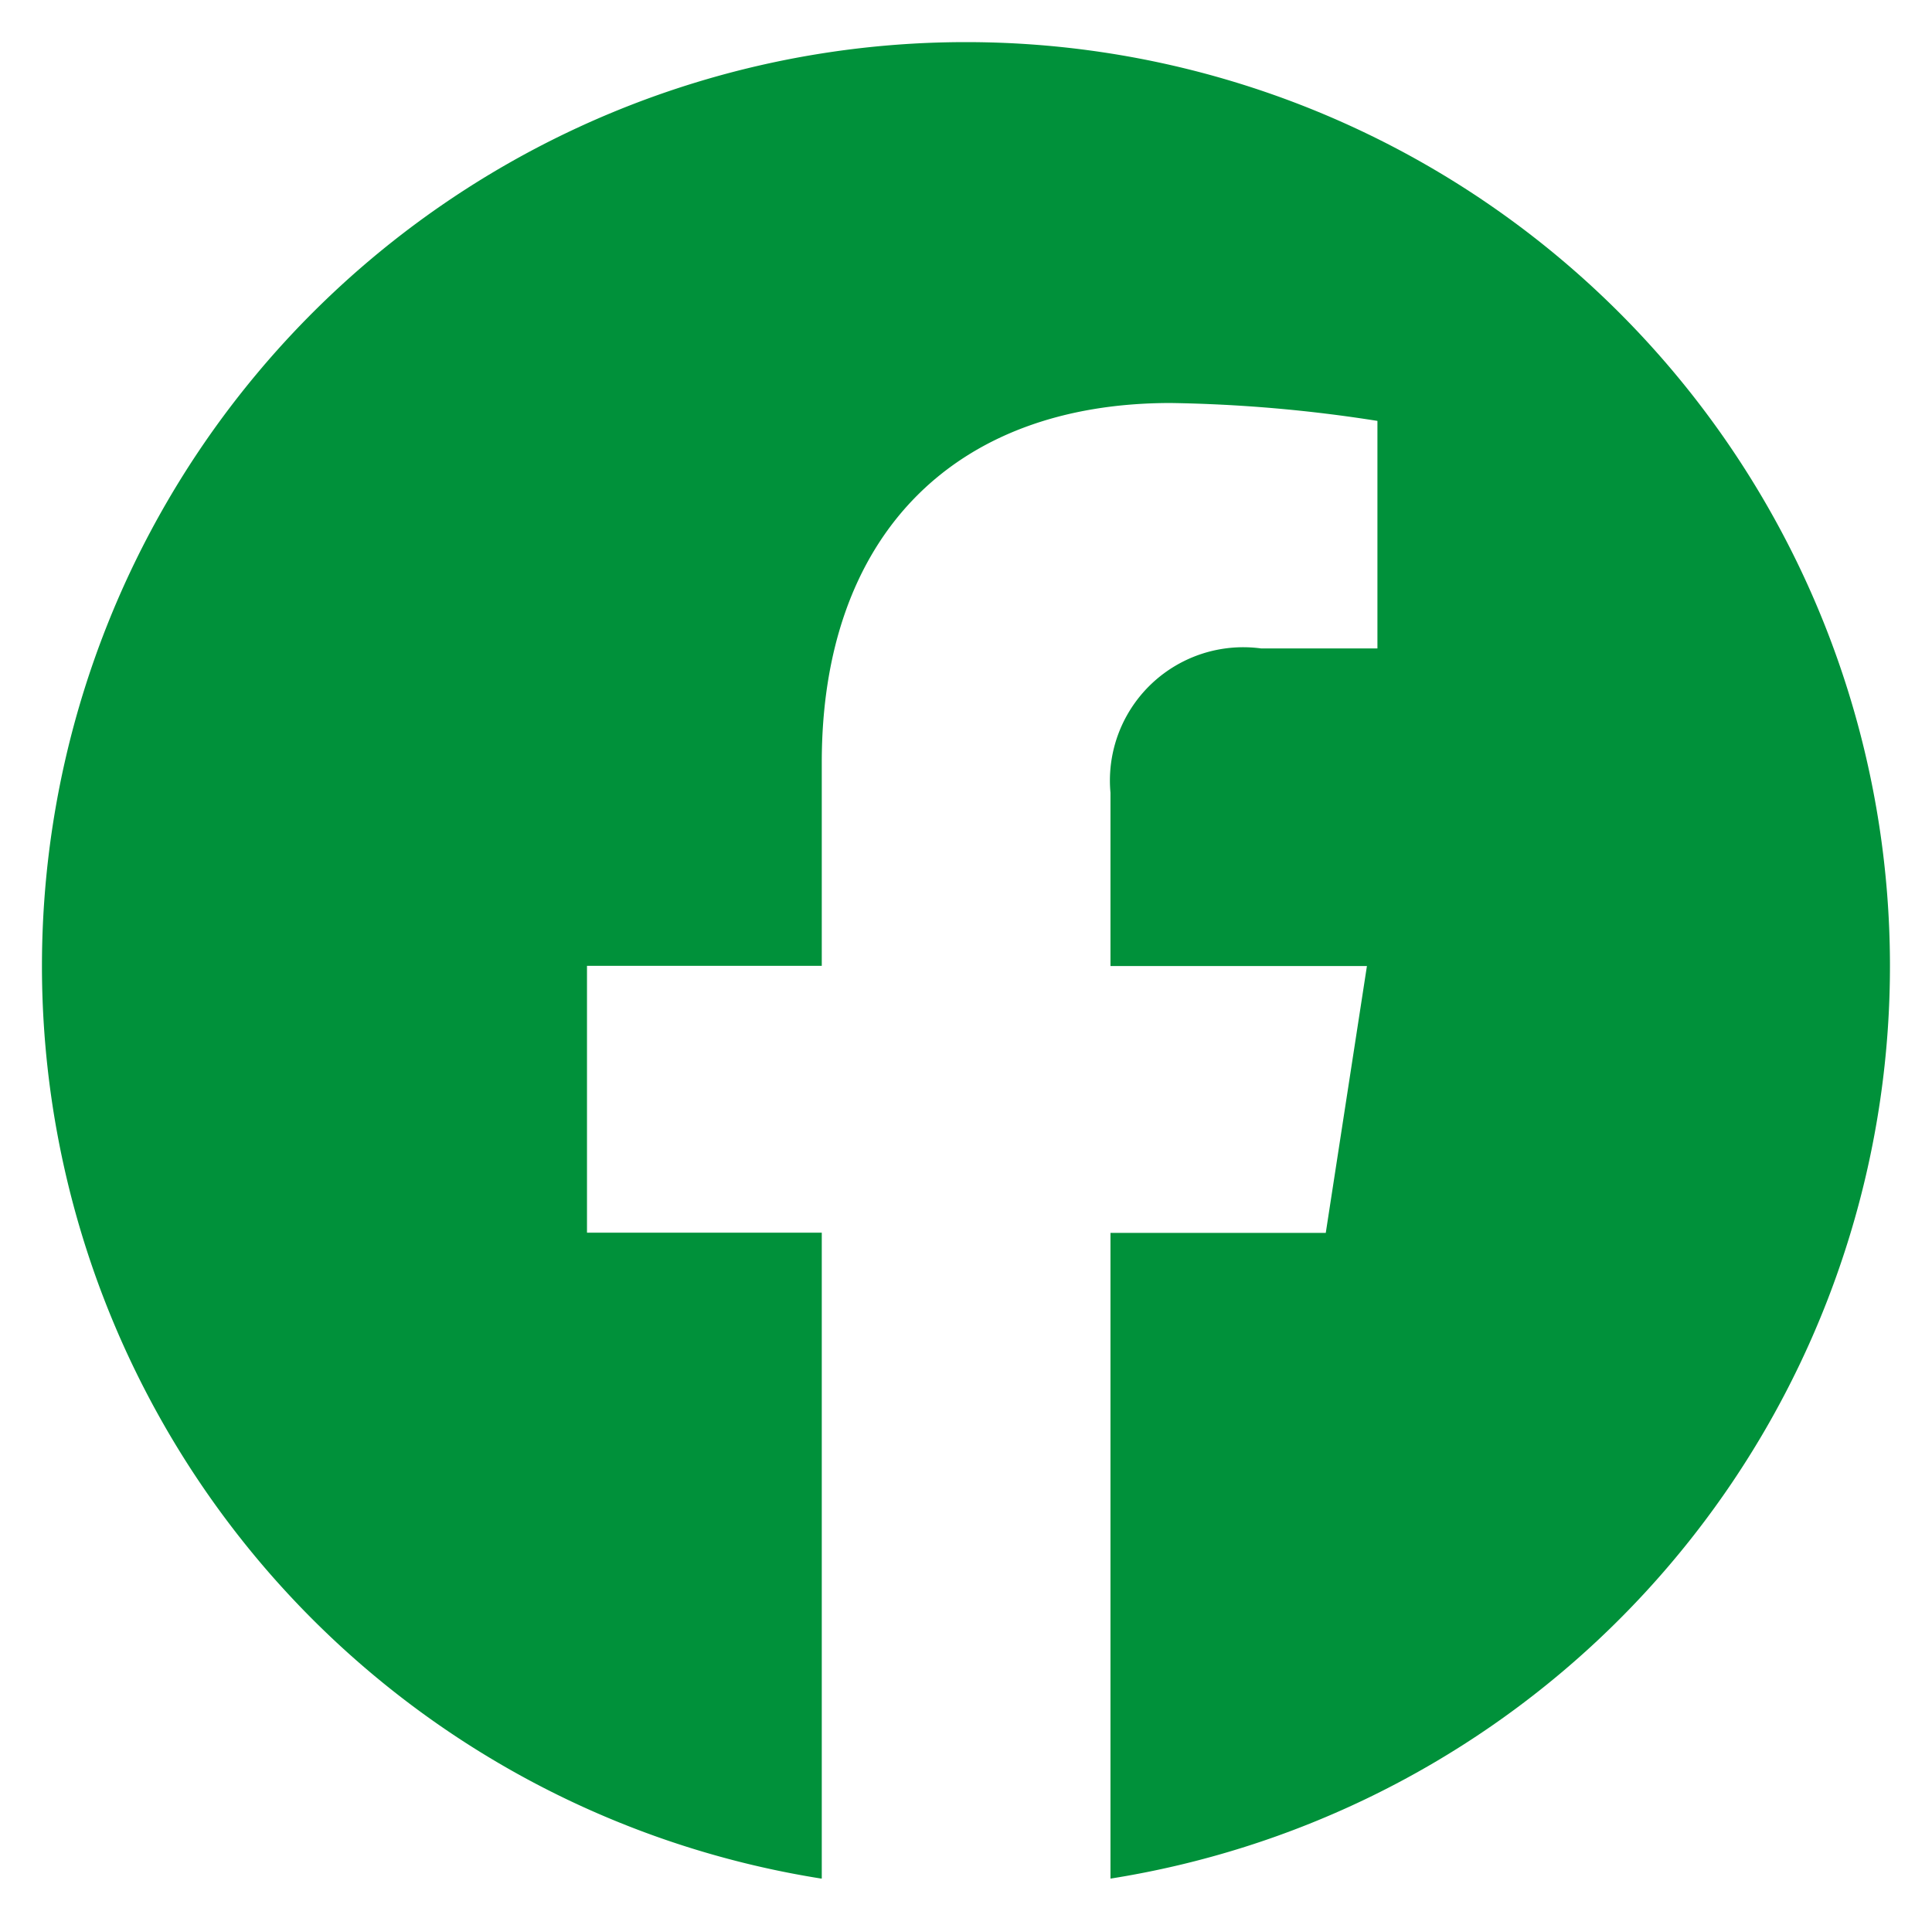
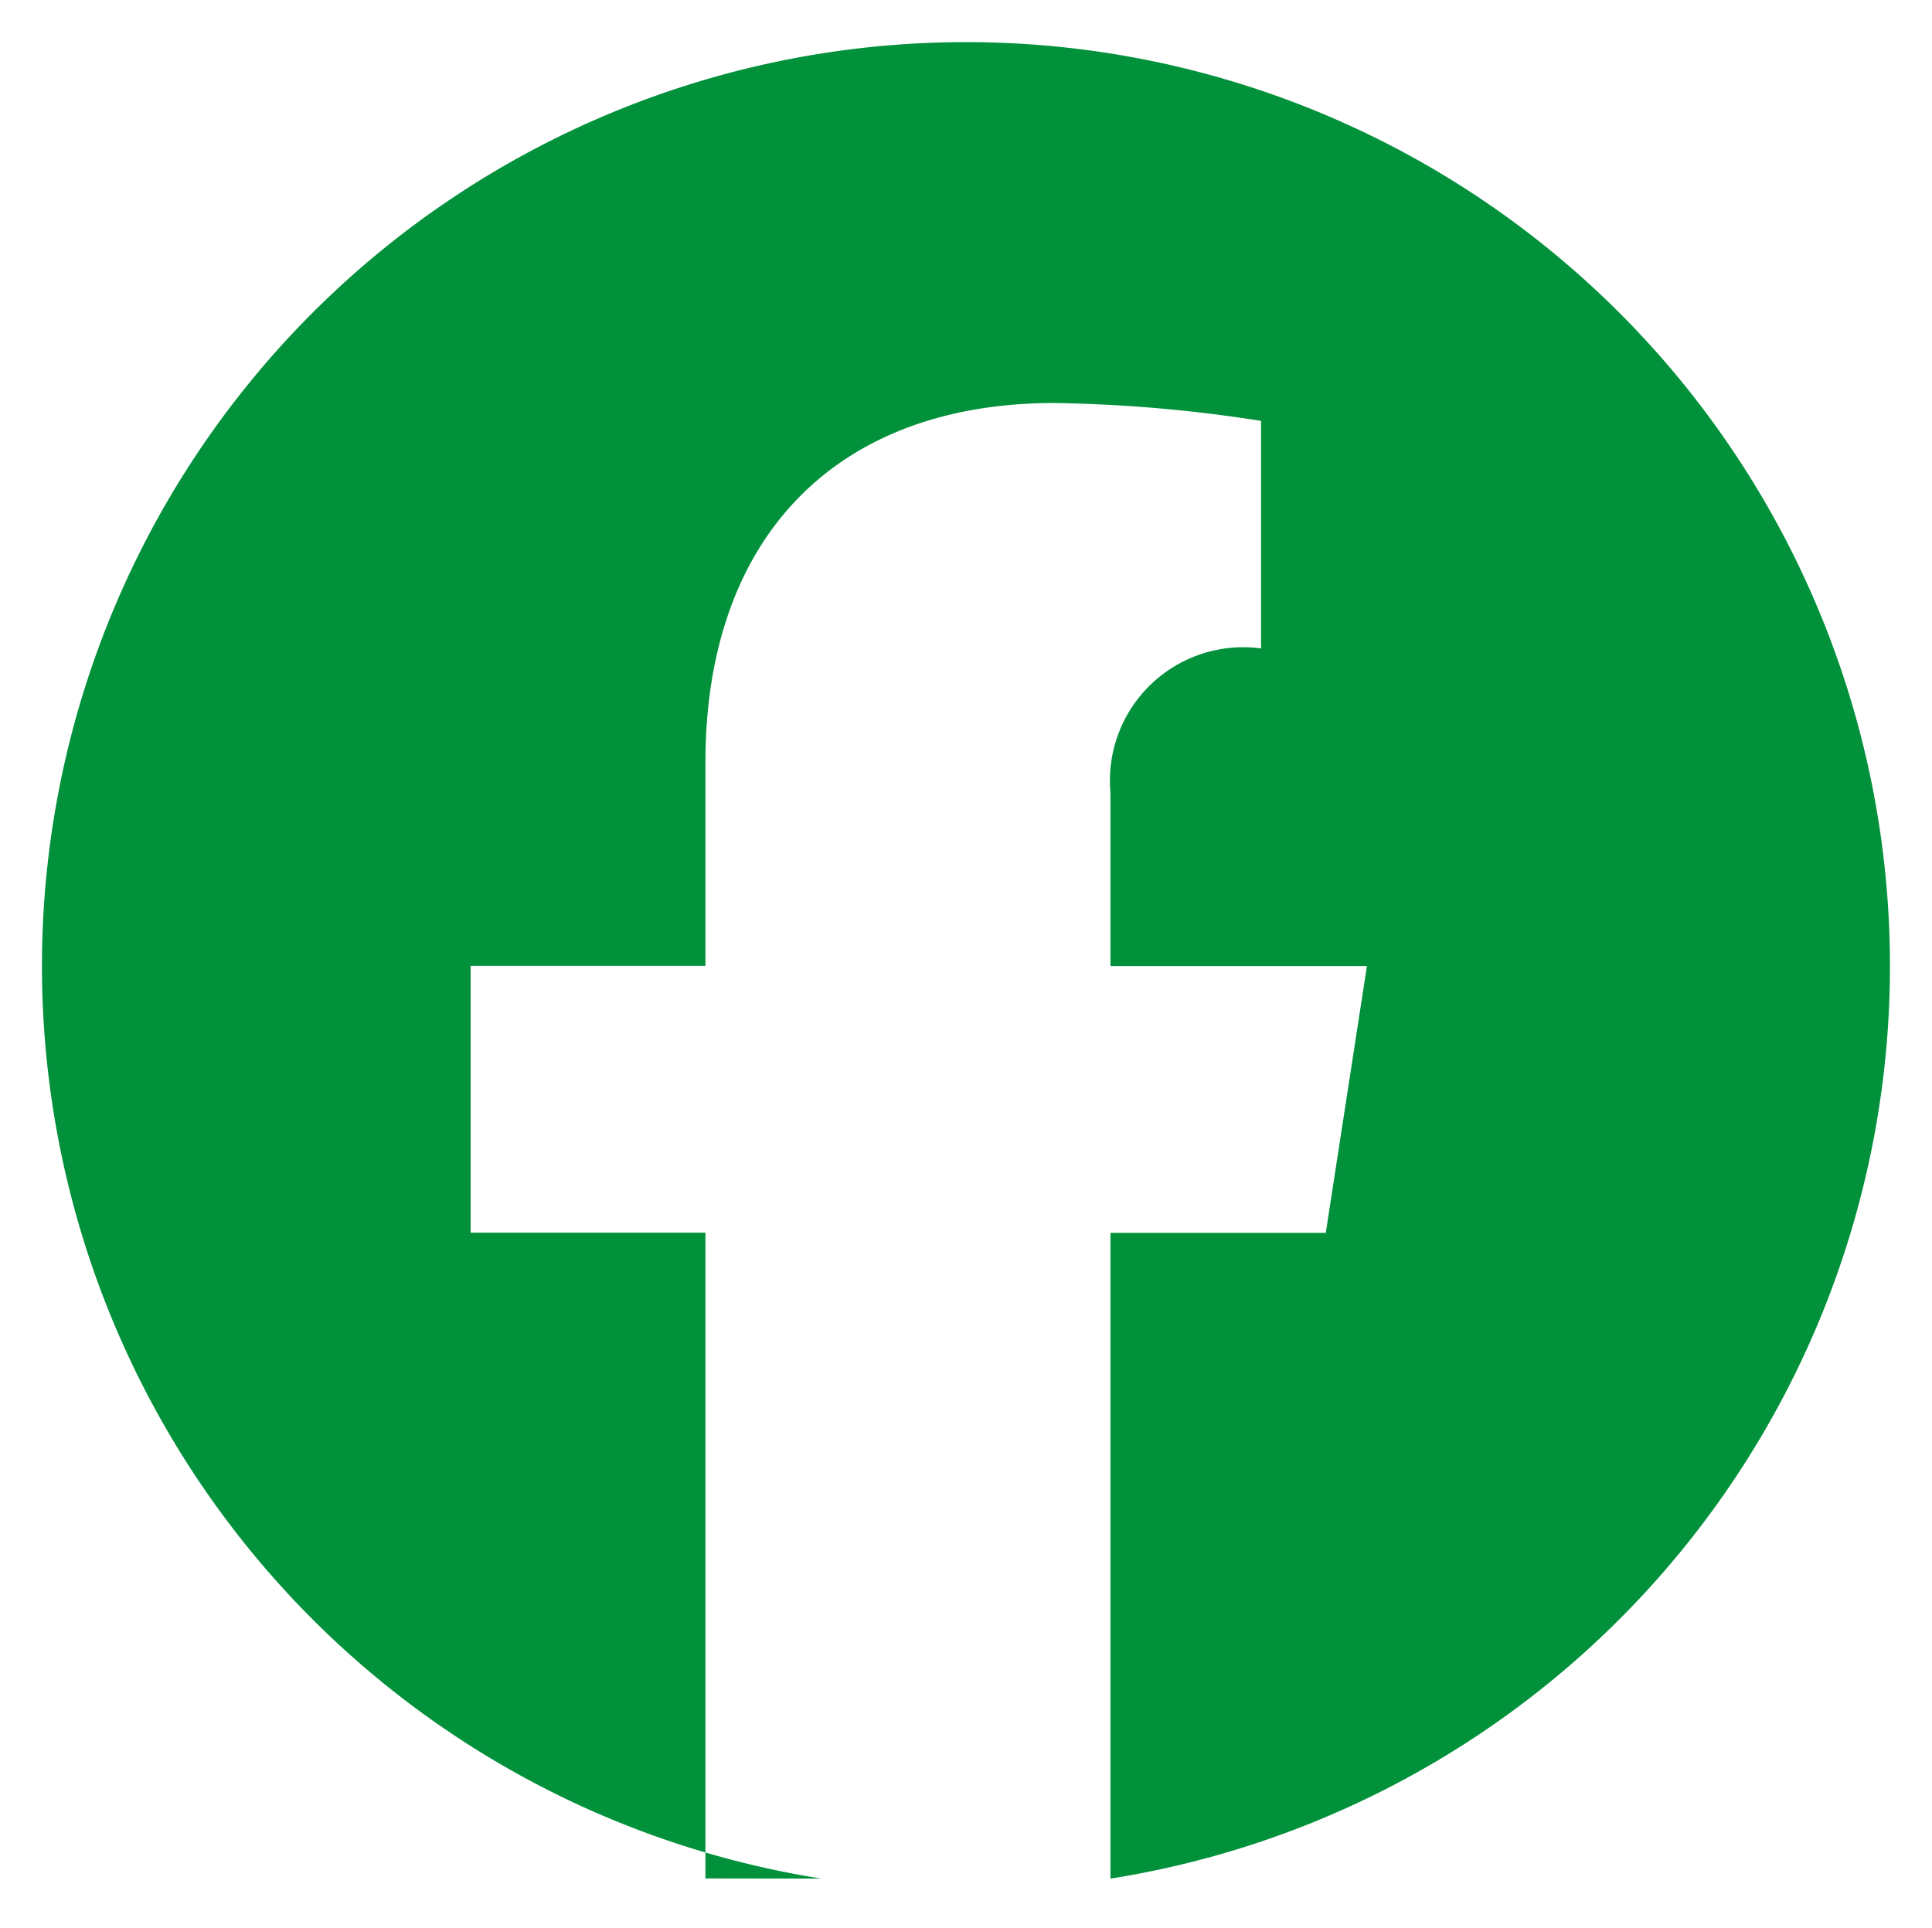
<svg xmlns="http://www.w3.org/2000/svg" width="23" height="22.951" viewBox="0 0 23 22.951">
  <g transform="translate(-1254.502 -20.5)">
-     <path d="M19723.281,16198.867h0a11,11,0,1,1,3.441,0l0-7.688h2.563l.49-3.177h-3.053v-2.063a1.587,1.587,0,0,1,1.793-1.718h1.385v-2.709a17.39,17.39,0,0,0-2.461-.213c-2.6,0-4.154,1.6-4.154,4.279V16188h-2.795v3.177h2.795v7.688Z" transform="translate(-18459 -16156.001)" fill="#00913a" />
-     <path d="M19726.221,16199.452l0-8.773h2.633l.336-2.177h-2.969v-2.563a2.073,2.073,0,0,1,2.293-2.218h.885v-1.776a15.952,15.952,0,0,0-1.961-.146c-2.322,0-3.654,1.378-3.654,3.779v2.924h-2.795v2.177h2.795v8.688h-.539l-.041-.006a11.5,11.5,0,1,1,3.6,0ZM19725,16177.5a10.5,10.5,0,0,0-2.221,20.766v-6.588h-2.795v-4.177h2.795v-1.924c0-2.948,1.783-4.779,4.654-4.779a17.606,17.606,0,0,1,2.525.217l.436.044v3.661h-1.885c-.555,0-1.293.126-1.293,1.218v1.563h3.137l-.09.576-.555,3.6h-2.492l0,6.587a10.5,10.5,0,0,0-2.219-20.765Z" transform="translate(-18459 -16156.001)" fill="rgba(0,0,0,0)" />
+     <path d="M19723.281,16198.867h0a11,11,0,1,1,3.441,0l0-7.688h2.563l.49-3.177h-3.053v-2.063a1.587,1.587,0,0,1,1.793-1.718v-2.709a17.39,17.39,0,0,0-2.461-.213c-2.6,0-4.154,1.6-4.154,4.279V16188h-2.795v3.177h2.795v7.688Z" transform="translate(-18459 -16156.001)" fill="#00913a" />
  </g>
</svg>